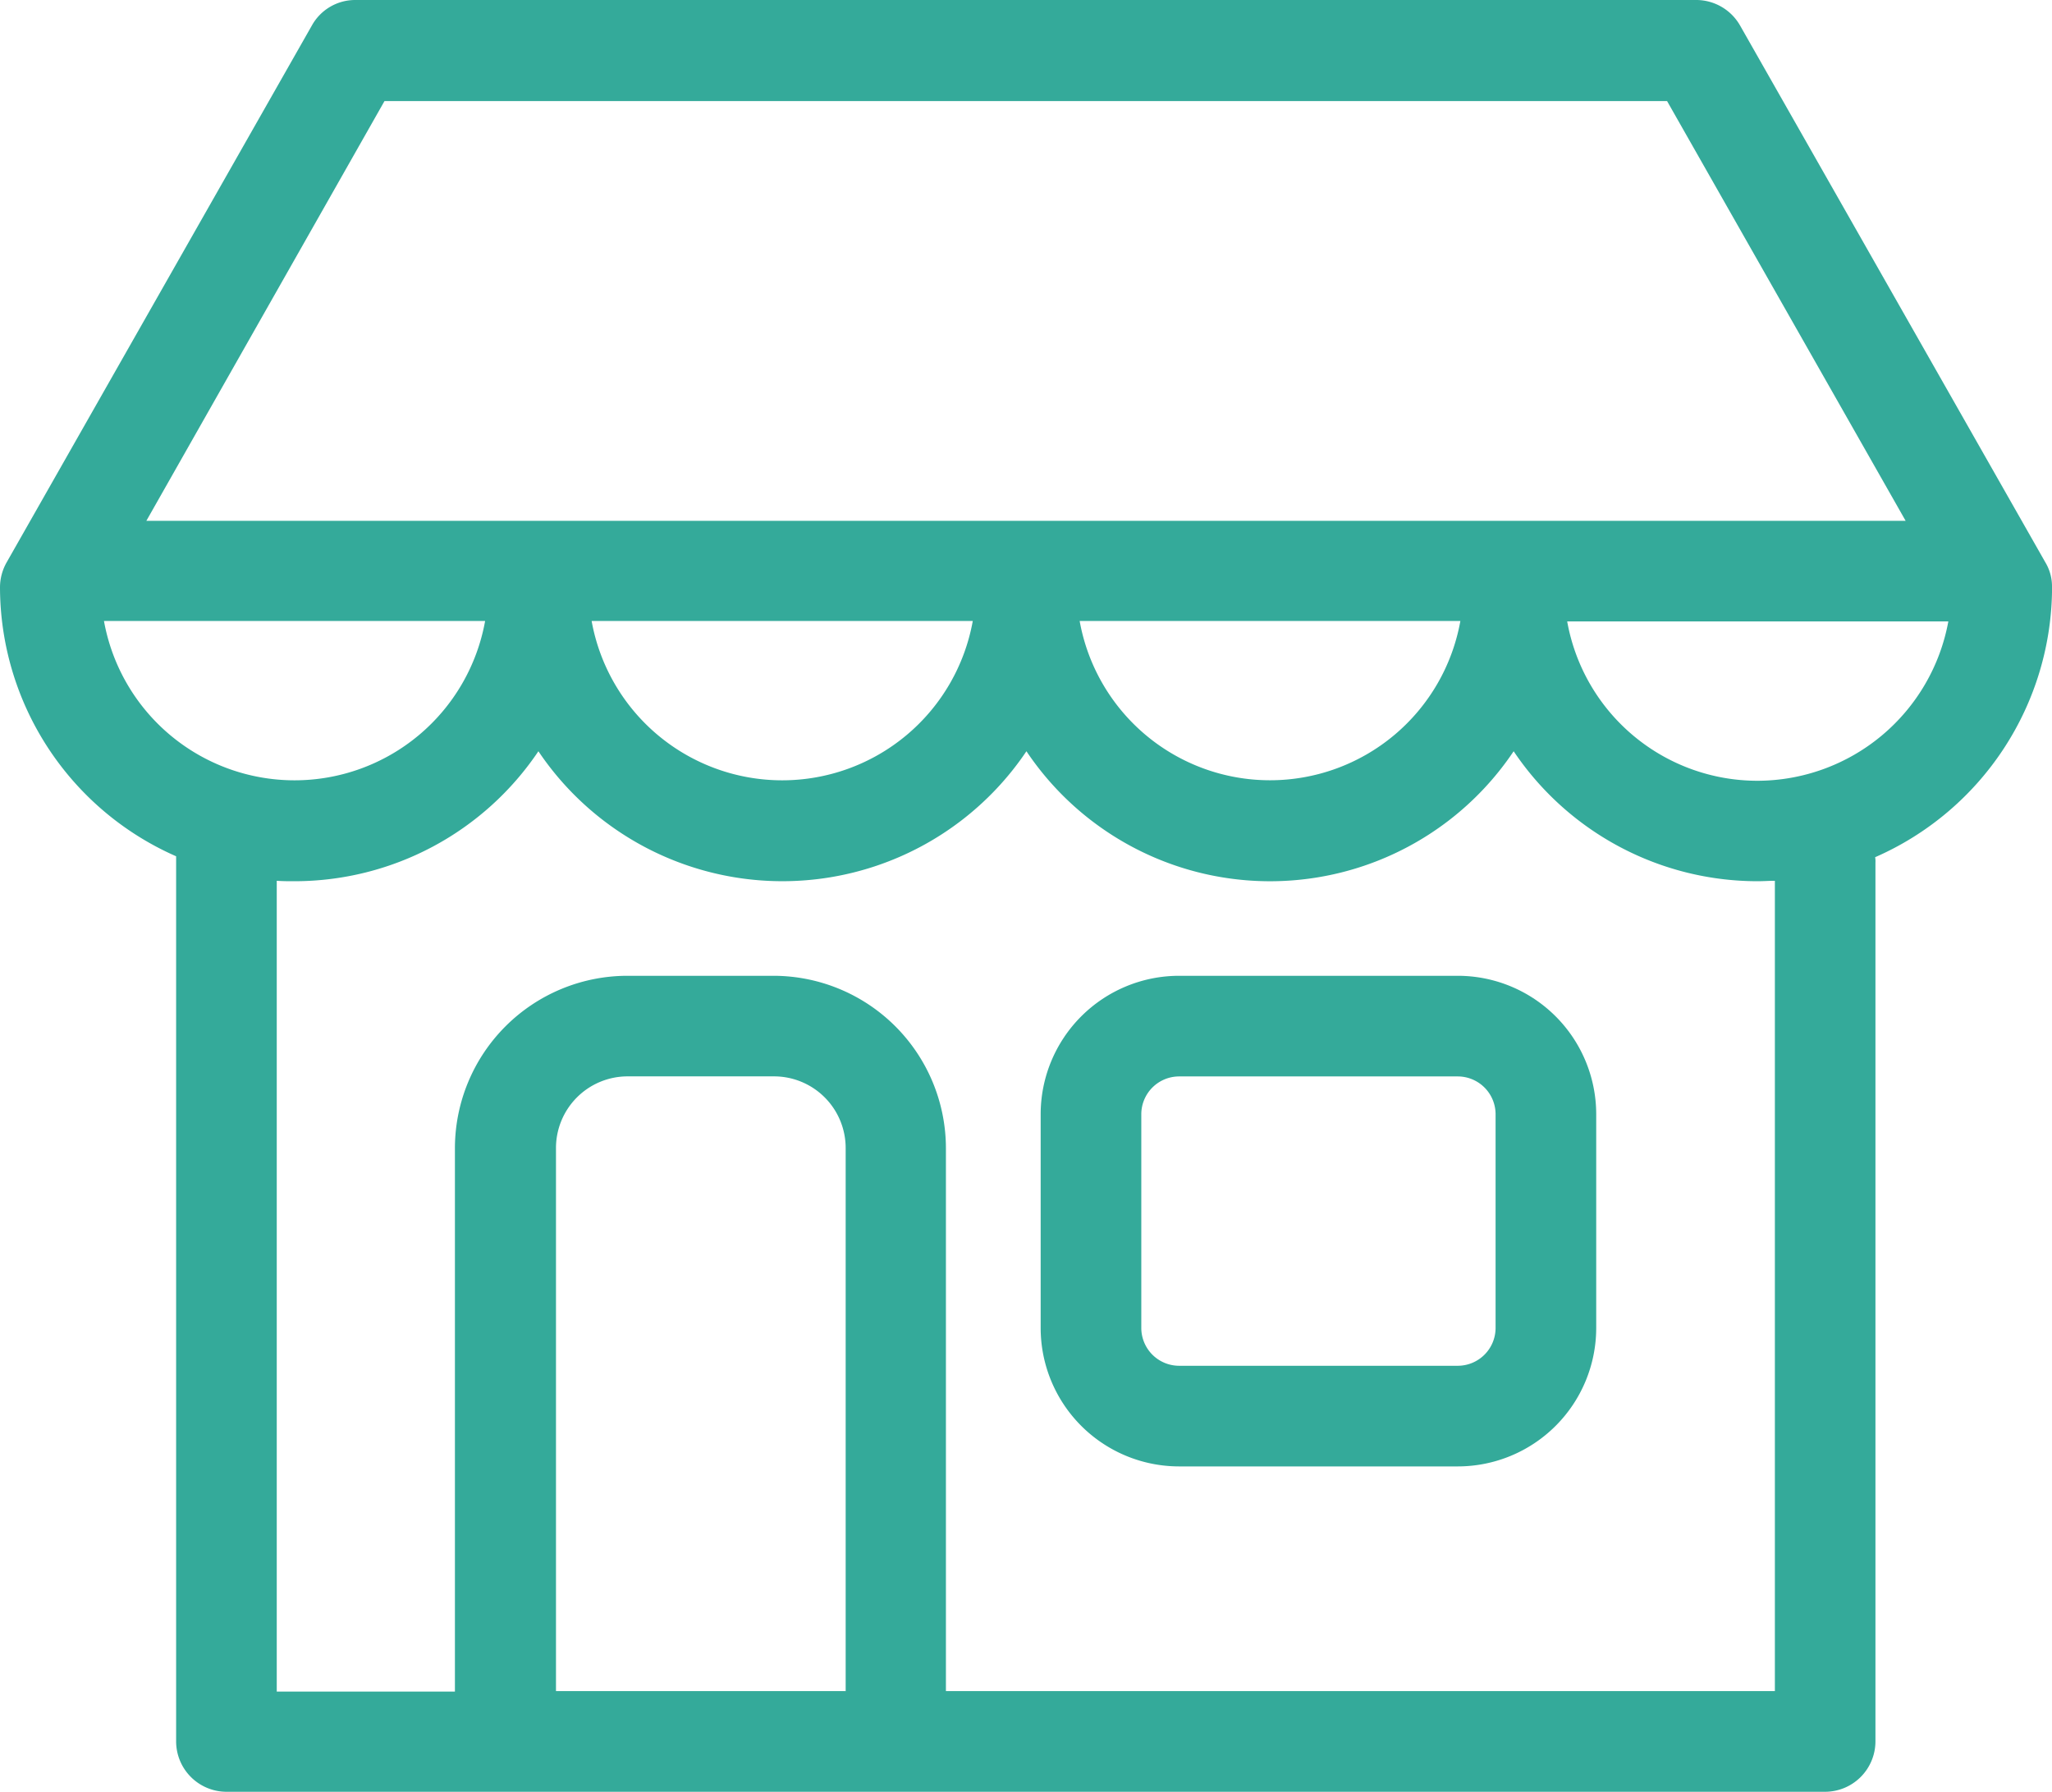
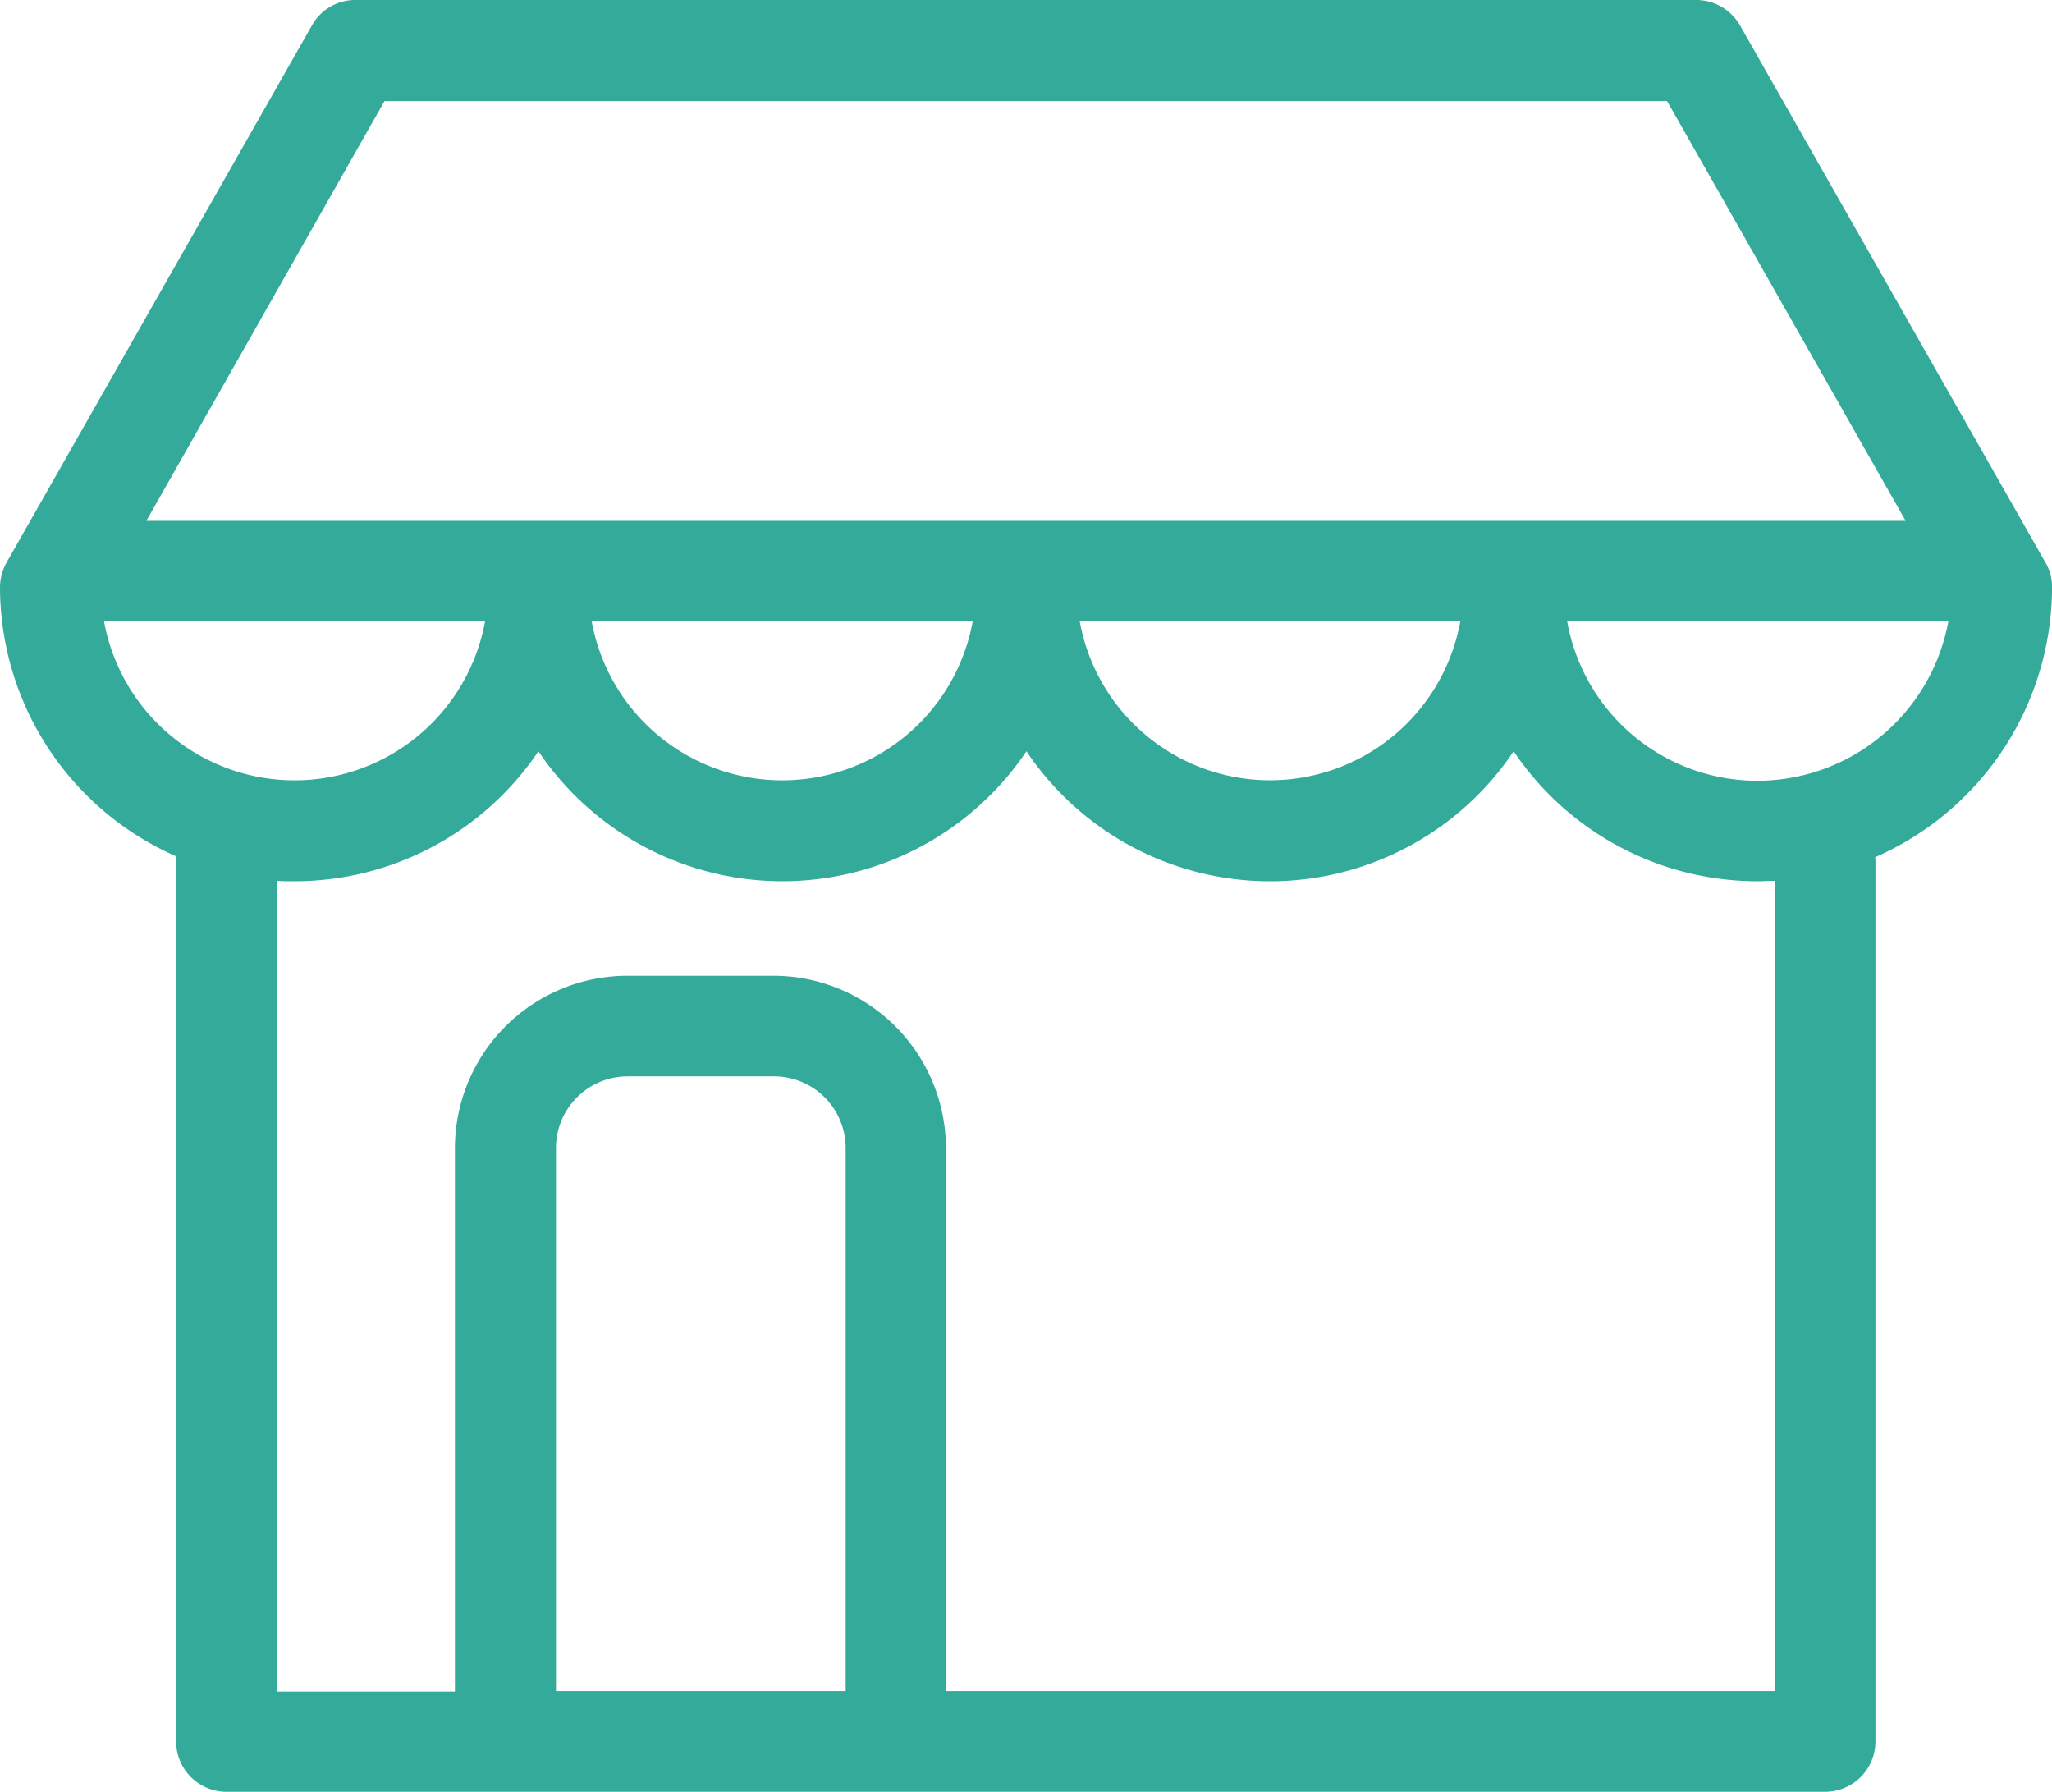
<svg xmlns="http://www.w3.org/2000/svg" id="in-store" width="33.158" height="28.95" viewBox="0 0 33.158 28.95">
-   <path id="Path_8172" fill="#34aa9a" d="M254.941 263.75h-4.505a2.238 2.238 0 0 0-2.236 2.236v3.455a2.238 2.238 0 0 0 2.236 2.236h4.505a2.238 2.238 0 0 0 2.236-2.236v-3.455a2.238 2.238 0 0 0-2.236-2.236Zm.61 5.691a.612.612 0 0 1-.61.61h-4.505a.612.612 0 0 1-.61-.61v-3.455a.612.612 0 0 1 .61-.61h4.505a.612.612 0 0 1 .61.61Z" data-name="Path 8172" transform="translate(-231.384 -247.984)" />
  <path id="Path_8173" fill="#34aa9a" d="M33.158 40.535a.755.755 0 0 0-.108-.4l-4.932-8.672a.817.817 0 0 0-.7-.413H5.739a.8.8 0 0 0-.7.413L.108 40.135a.822.822 0 0 0-.108.4 4.756 4.756 0 0 0 2.846 4.35v14.3a.815.815 0 0 0 .813.815h25.833a.815.815 0 0 0 .813-.813v-14.2a.358.358 0 0 0-.005-.087 4.769 4.769 0 0 0 2.859-4.363ZM6.213 32.683h20.725l3.855 6.782H2.365Zm17.385 8.4a3.125 3.125 0 0 1-6.152 0Zm-7.879 0a3.129 3.129 0 0 1-6.159 0Zm-14.038 0h6.158a3.129 3.129 0 0 1-6.159 0Zm11.978 17.29H8.984V49.6a1.158 1.158 0 0 1 1.159-1.159h2.365a1.158 1.158 0 0 1 1.157 1.159v8.774h-.007Zm15.02 0H15.285V49.6a2.789 2.789 0 0 0-2.785-2.784h-2.364A2.789 2.789 0 0 0 7.351 49.6v8.781H4.472v-13.1c.095.007.19.007.285.007a4.75 4.75 0 0 0 3.943-2.1 4.752 4.752 0 0 0 7.886 0 4.739 4.739 0 0 0 7.873 0 4.75 4.75 0 0 0 3.943 2.1c.095 0 .183-.007.278-.007v13.09ZM28.4 43.665a3.123 3.123 0 0 1-3.076-2.575h6.159a3.142 3.142 0 0 1-3.083 2.575Z" data-name="Path 8173" transform="translate(0 -31.05)" />
</svg>